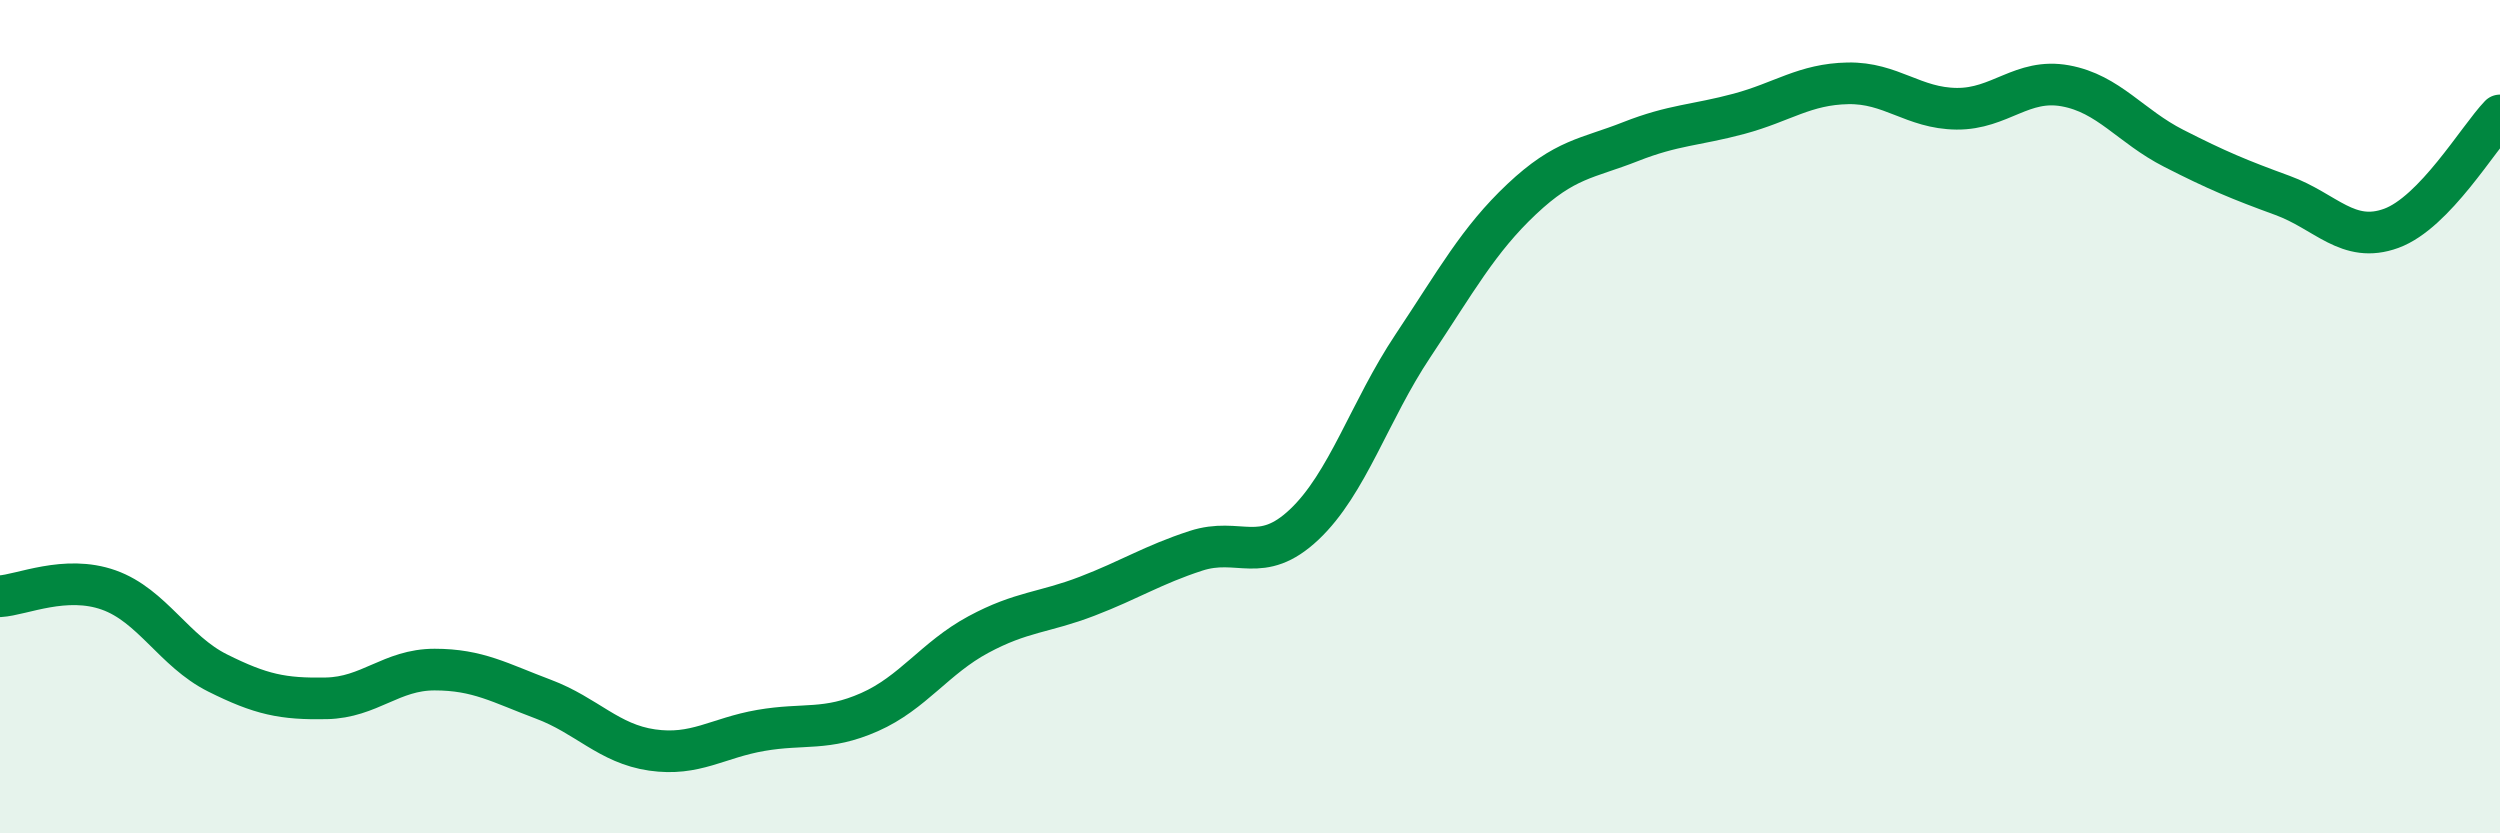
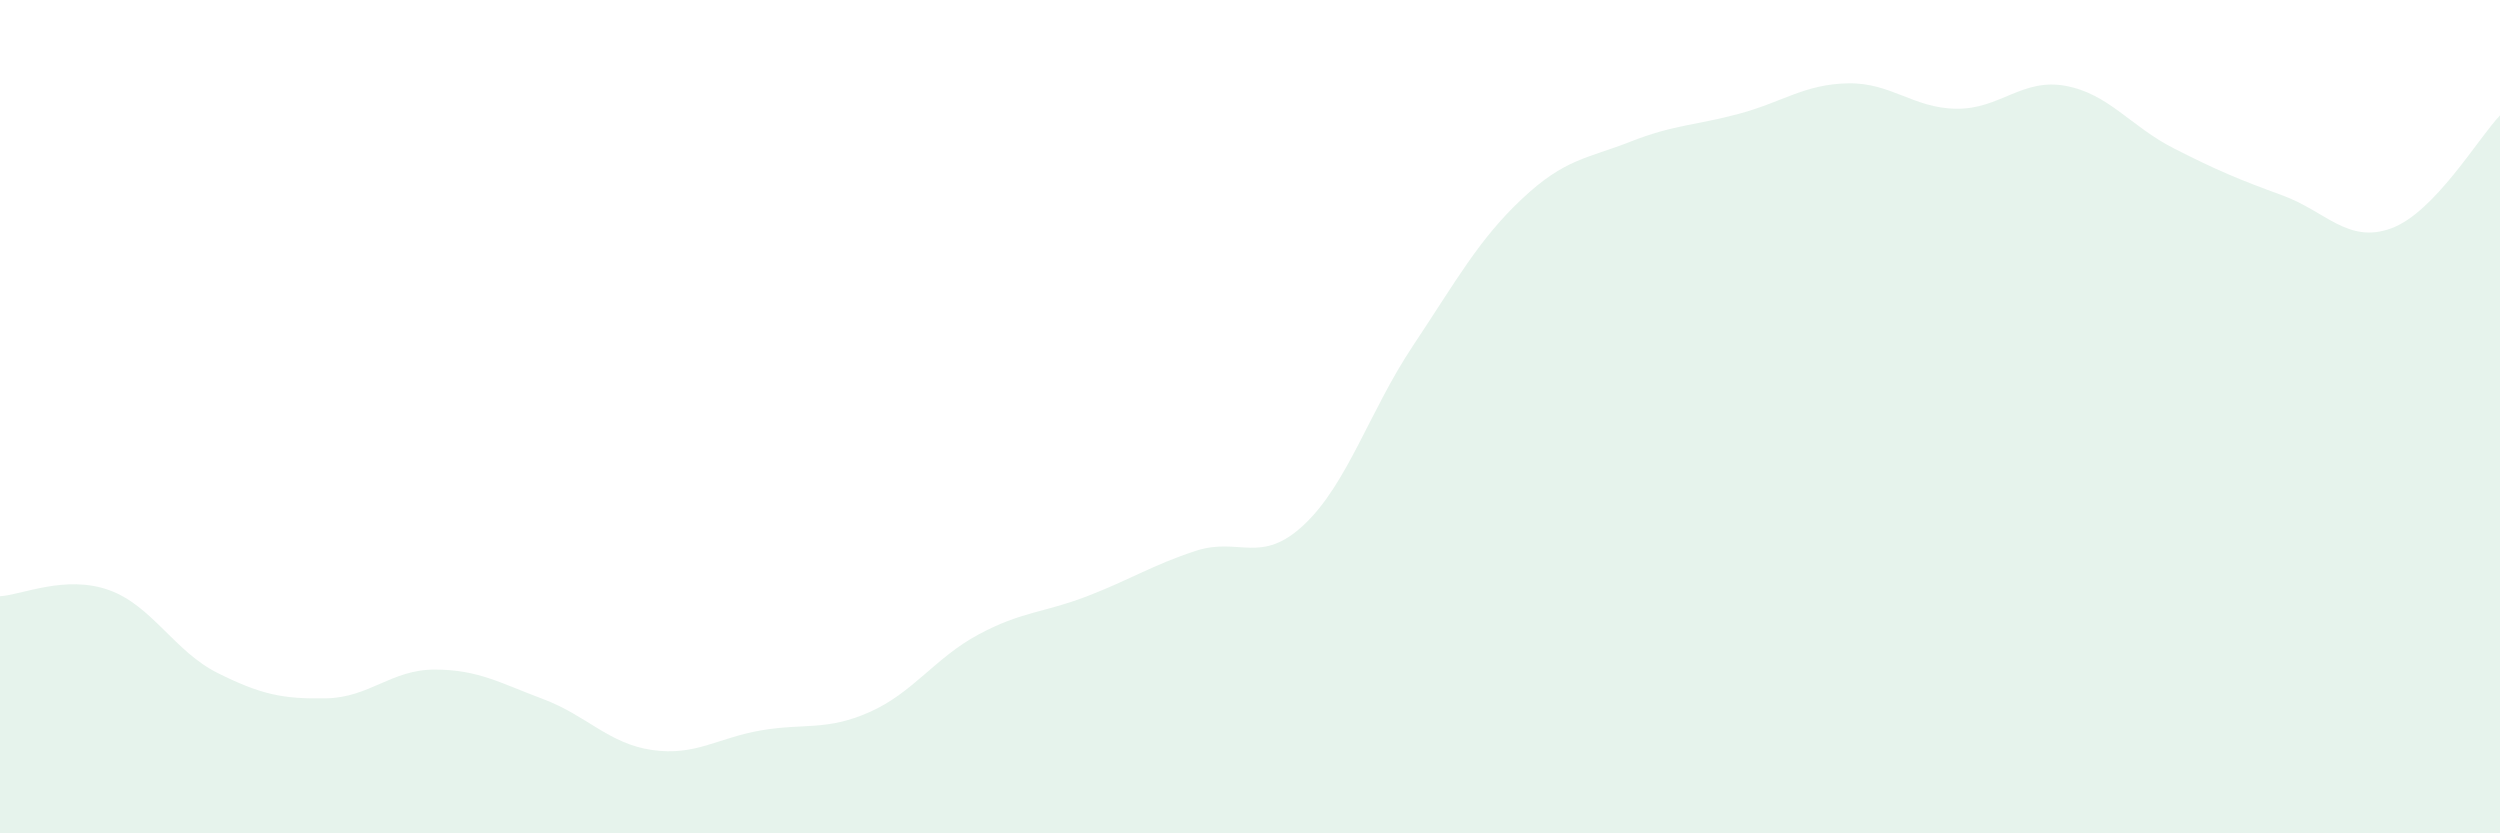
<svg xmlns="http://www.w3.org/2000/svg" width="60" height="20" viewBox="0 0 60 20">
  <path d="M 0,14.31 C 0.52,14.28 1.57,13.79 2.61,14.16 C 3.65,14.53 4.18,15.63 5.22,16.15 C 6.26,16.67 6.79,16.78 7.83,16.76 C 8.87,16.74 9.39,16.07 10.43,16.07 C 11.47,16.07 12,16.39 13.04,16.78 C 14.08,17.17 14.61,17.85 15.65,18 C 16.69,18.15 17.22,17.71 18.26,17.53 C 19.3,17.35 19.83,17.55 20.87,17.09 C 21.91,16.63 22.44,15.79 23.48,15.23 C 24.52,14.67 25.05,14.71 26.09,14.31 C 27.13,13.91 27.66,13.56 28.7,13.22 C 29.74,12.88 30.26,13.57 31.3,12.59 C 32.34,11.61 32.87,9.86 33.91,8.3 C 34.95,6.74 35.48,5.76 36.52,4.78 C 37.56,3.8 38.09,3.81 39.13,3.4 C 40.17,2.99 40.7,3.01 41.74,2.73 C 42.78,2.45 43.31,2.02 44.35,2 C 45.39,1.98 45.92,2.6 46.96,2.61 C 48,2.62 48.53,1.87 49.57,2.06 C 50.61,2.25 51.13,3.03 52.17,3.56 C 53.21,4.09 53.74,4.31 54.78,4.69 C 55.82,5.07 56.35,5.86 57.39,5.48 C 58.43,5.1 59.48,3.31 60,2.77L60 20L0 20Z" fill="#008740" opacity="0.1" stroke-linecap="round" stroke-linejoin="round" />
-   <path d="M 0,14.31 C 0.52,14.28 1.57,13.79 2.61,14.16 C 3.65,14.53 4.18,15.63 5.22,16.15 C 6.26,16.67 6.79,16.78 7.83,16.76 C 8.87,16.74 9.39,16.07 10.43,16.07 C 11.47,16.07 12,16.39 13.04,16.78 C 14.08,17.17 14.61,17.85 15.65,18 C 16.69,18.15 17.22,17.71 18.26,17.53 C 19.3,17.35 19.83,17.55 20.87,17.09 C 21.91,16.63 22.44,15.79 23.48,15.23 C 24.52,14.67 25.05,14.71 26.09,14.31 C 27.13,13.91 27.66,13.56 28.7,13.22 C 29.74,12.88 30.26,13.57 31.3,12.59 C 32.34,11.61 32.87,9.86 33.91,8.3 C 34.95,6.74 35.48,5.76 36.52,4.78 C 37.56,3.8 38.09,3.81 39.13,3.4 C 40.17,2.99 40.7,3.01 41.74,2.73 C 42.78,2.45 43.31,2.02 44.35,2 C 45.39,1.98 45.92,2.6 46.96,2.61 C 48,2.62 48.53,1.87 49.57,2.06 C 50.61,2.25 51.13,3.03 52.17,3.56 C 53.21,4.09 53.74,4.31 54.78,4.69 C 55.82,5.07 56.35,5.86 57.39,5.48 C 58.43,5.1 59.48,3.31 60,2.77" stroke="#008740" stroke-width="1" fill="none" stroke-linecap="round" stroke-linejoin="round" />
</svg>